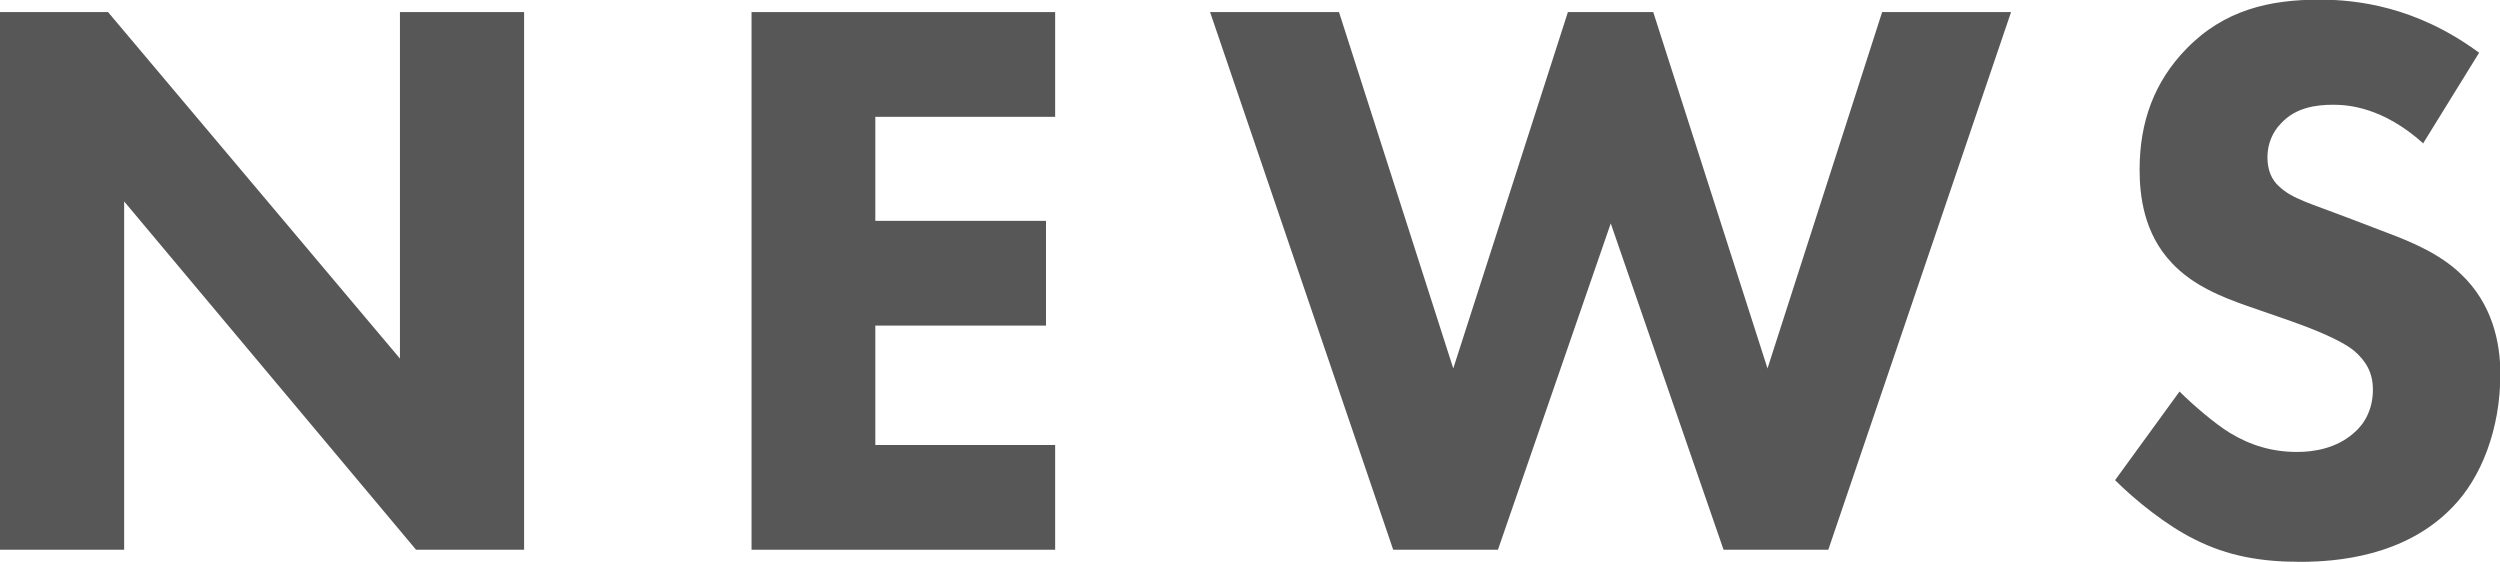
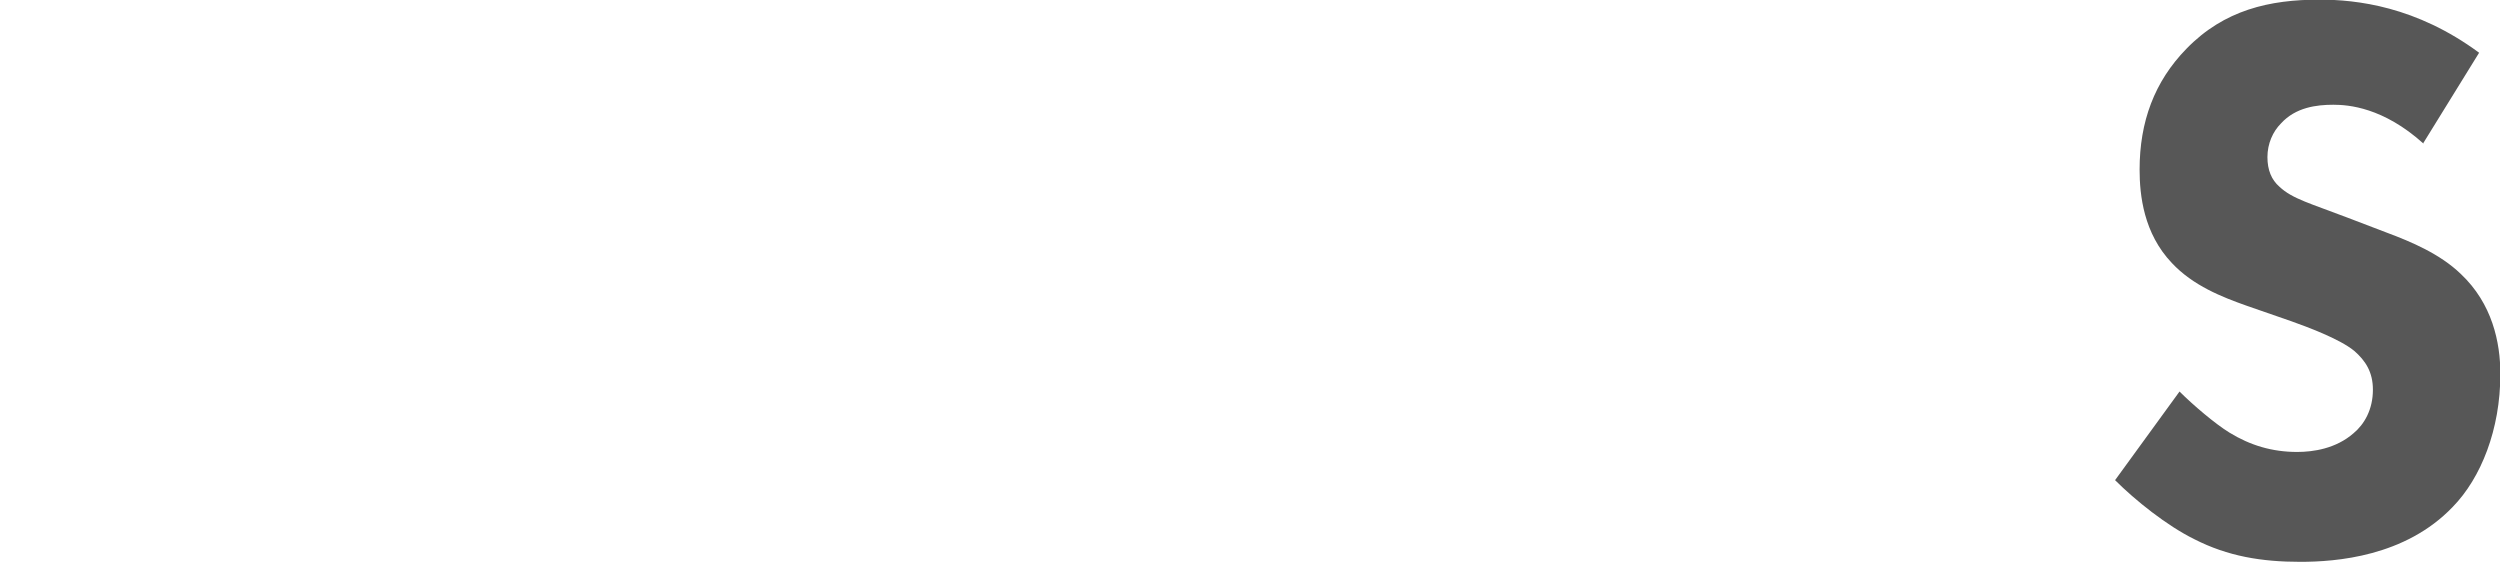
<svg xmlns="http://www.w3.org/2000/svg" id="_レイヤー_2" data-name="レイヤー 2" viewBox="0 0 68.26 15.34">
  <defs>
    <style>
      .cls-1 {
        fill: #575757;
        stroke-width: 0px;
      }
    </style>
  </defs>
  <g id="_レイヤー_1-2" data-name="レイヤー 1">
    <g>
-       <path class="cls-1" d="M0,15.01V.33h2.95l7.97,9.46V.33h3.39v14.68h-2.95L3.39,5.5v9.51H0Z" />
-       <path class="cls-1" d="M28.81,3.19h-4.91v2.84h4.66v2.86h-4.66v3.26h4.91v2.86h-8.29V.33h8.29v2.86Z" />
-       <path class="cls-1" d="M36.56.33l3.12,9.73L42.81.33h2.33l3.12,9.73L51.39.33h3.52l-4.99,14.68h-2.86l-3.08-8.91-3.08,8.91h-2.86L33.04.33h3.52Z" />
      <path class="cls-1" d="M66.17,3.92c-1.1-.99-2.05-1.06-2.46-1.06-.46,0-1.03.07-1.43.51-.22.22-.37.55-.37.92,0,.35.11.62.33.81.35.33.86.46,1.85.84l1.1.42c.64.24,1.43.57,2,1.12.86.81,1.08,1.87,1.08,2.73,0,1.52-.53,2.84-1.3,3.63-1.3,1.36-3.19,1.5-4.16,1.5-1.06,0-1.98-.15-2.9-.62-.75-.37-1.61-1.06-2.16-1.61l1.76-2.42c.37.37.97.88,1.36,1.12.57.35,1.17.53,1.85.53.44,0,1.06-.09,1.54-.51.29-.24.53-.64.53-1.19,0-.48-.2-.79-.51-1.06-.4-.33-1.3-.66-1.72-.81l-1.21-.42c-.68-.24-1.47-.55-2.05-1.17-.77-.81-.88-1.85-.88-2.55,0-1.3.4-2.4,1.28-3.3,1.03-1.06,2.27-1.34,3.63-1.34,1.01,0,2.64.18,4.36,1.45l-1.52,2.46Z" />
    </g>
  </g>
</svg>